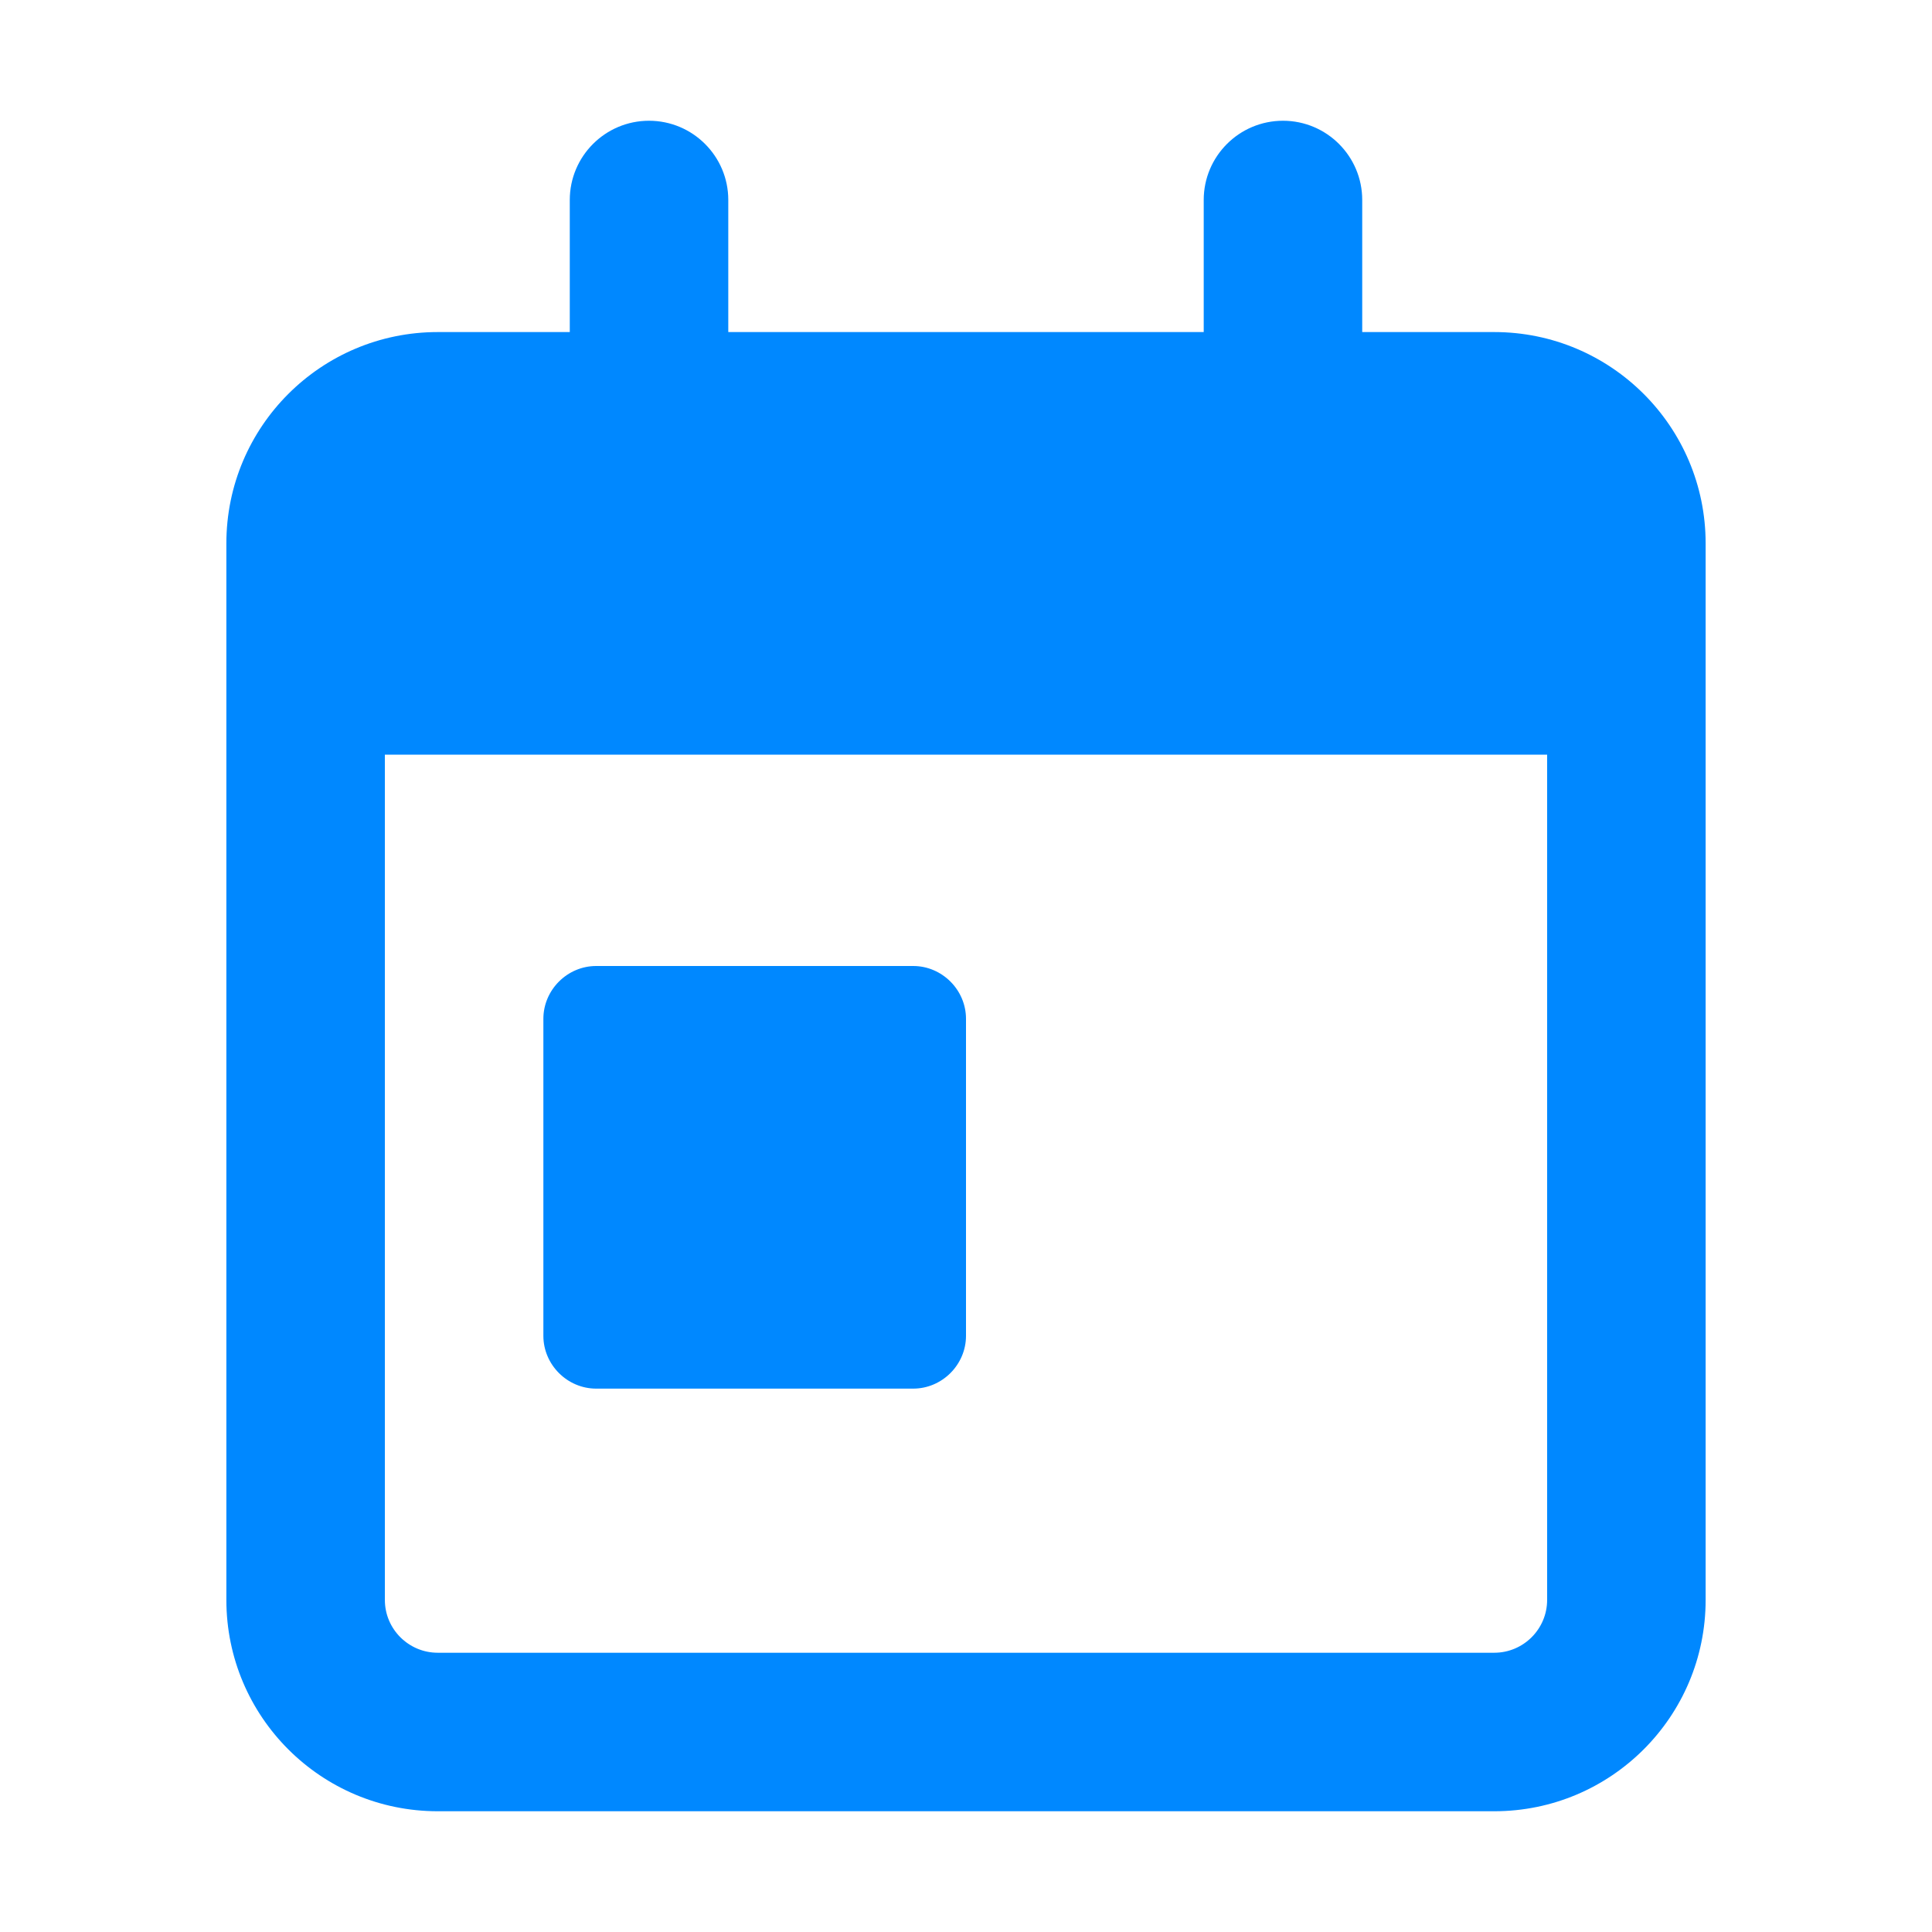
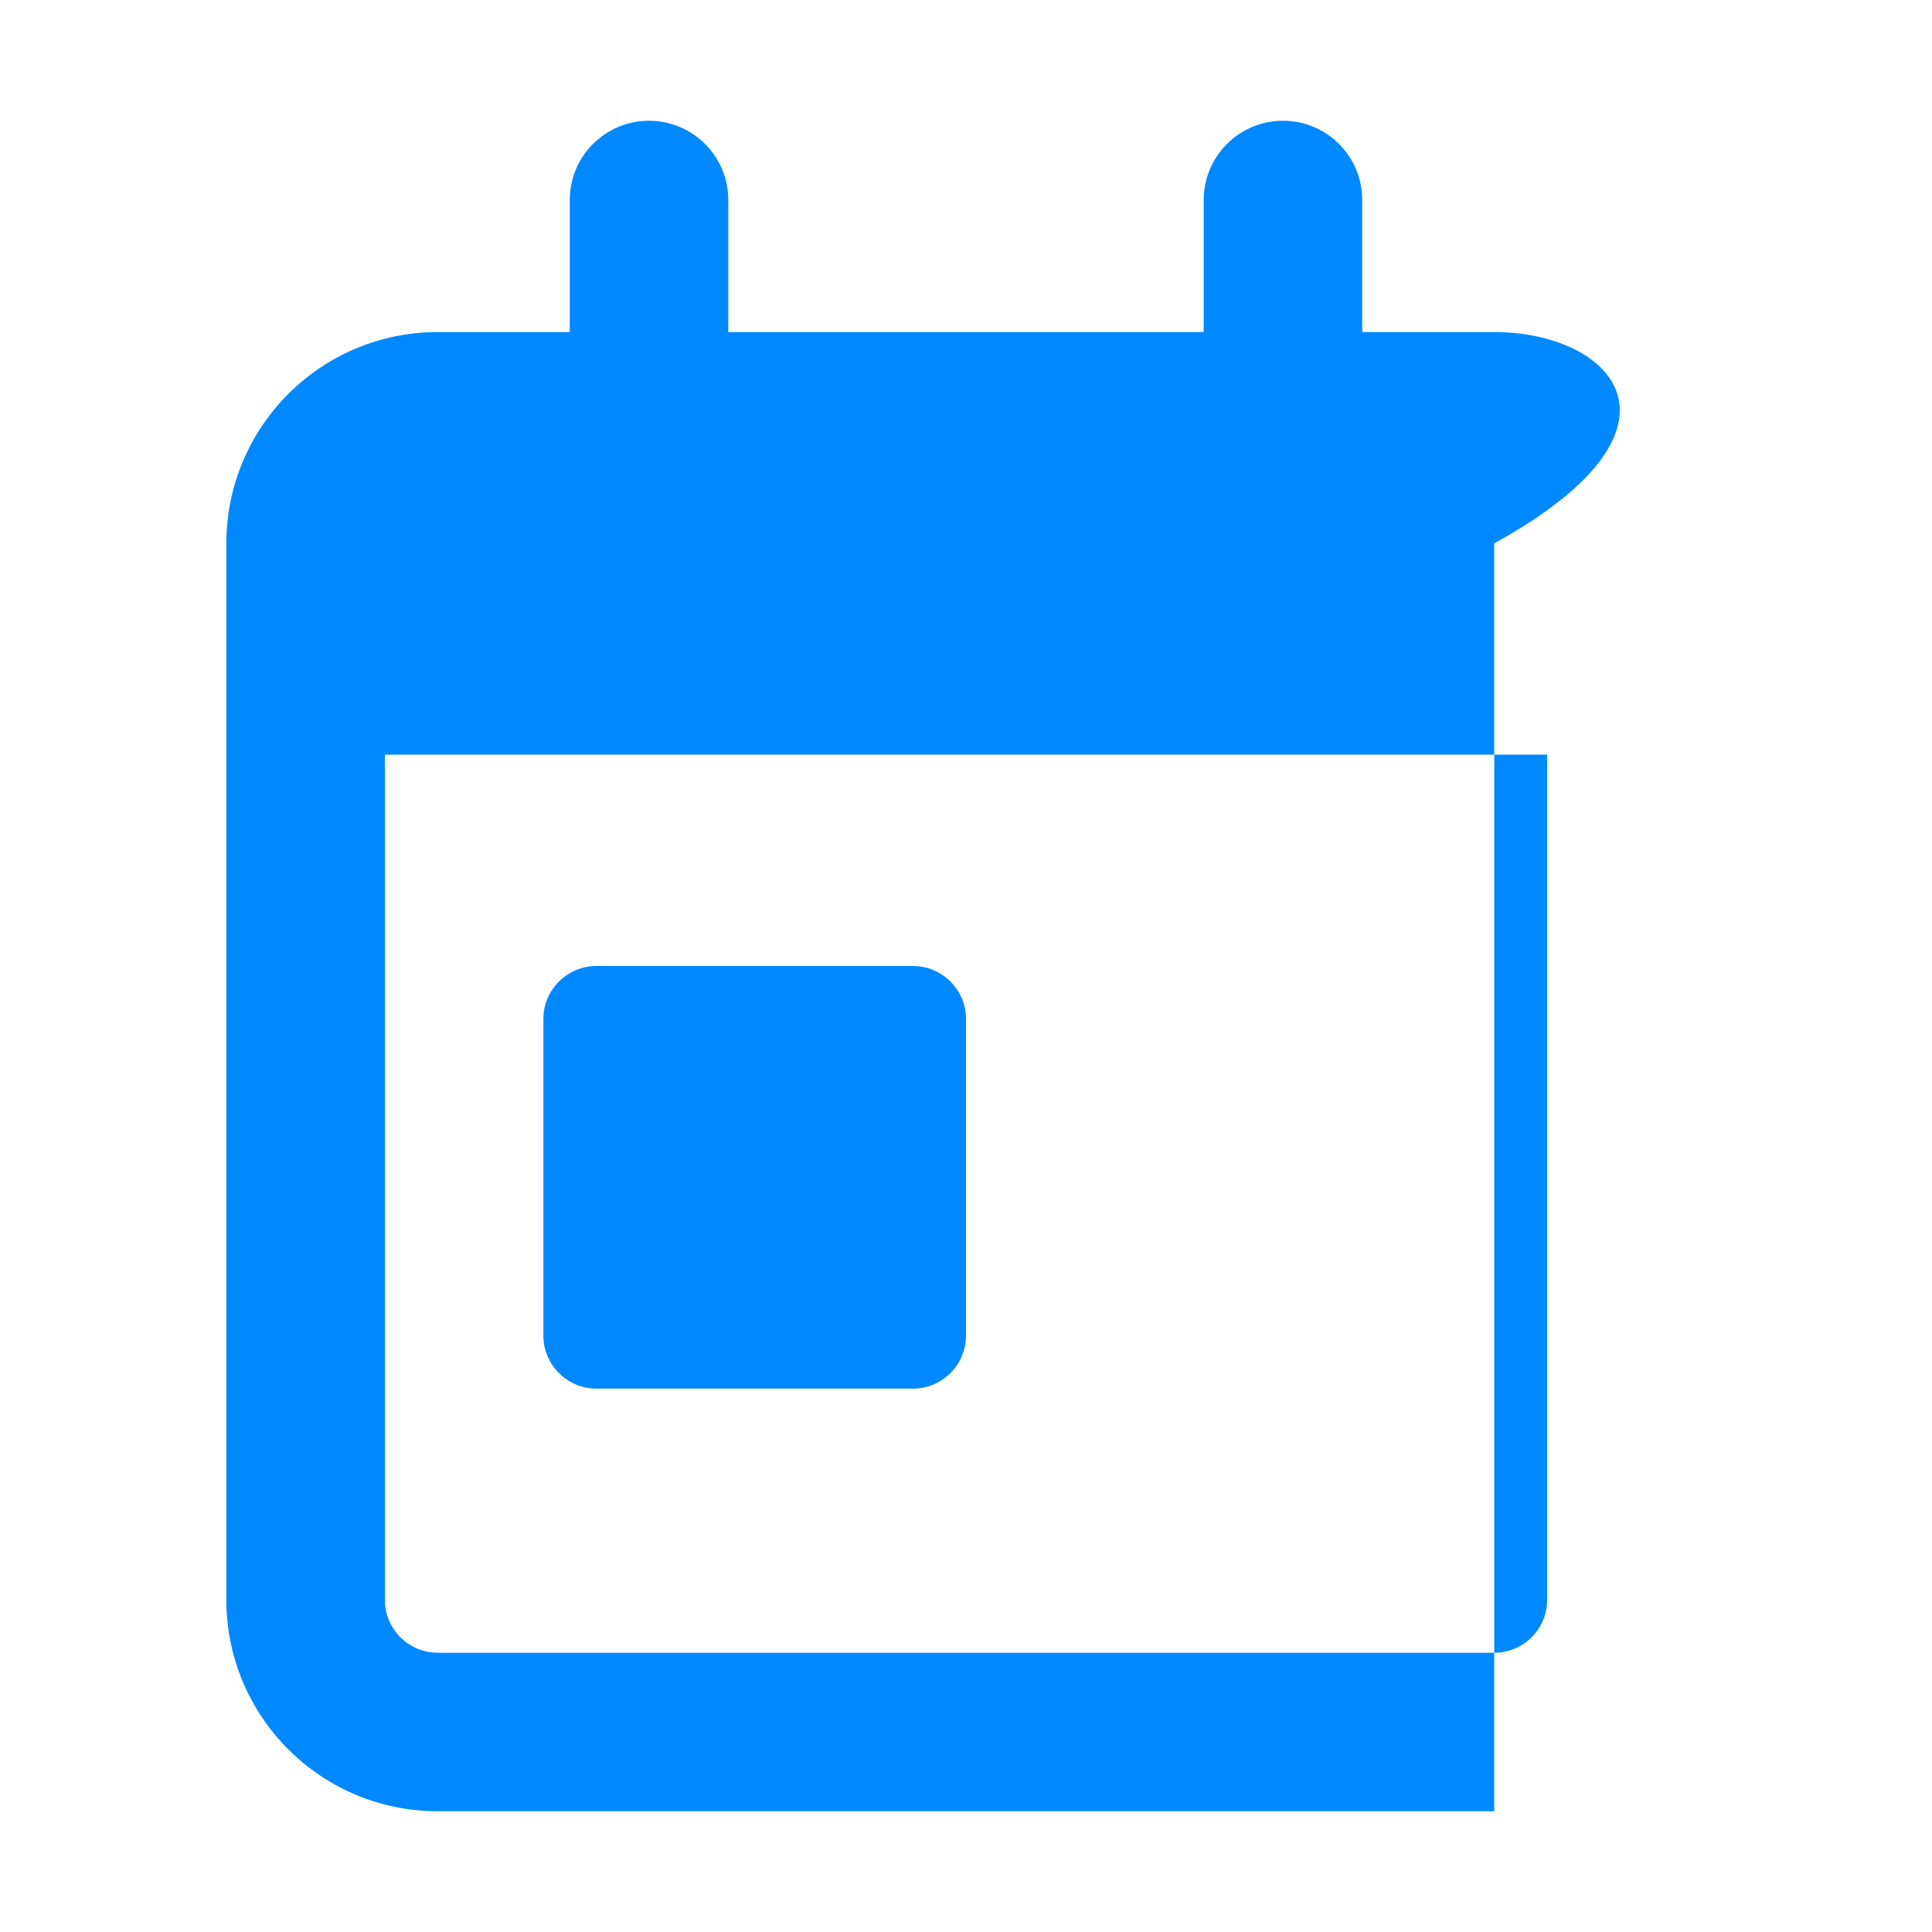
<svg xmlns="http://www.w3.org/2000/svg" width="24" height="24" viewBox="0 0 24 24" fill="none">
-   <path d="M18.562 4.125H16.922V2.484C16.922 1.941 16.481 1.5 15.938 1.5C15.394 1.5 14.953 1.941 14.953 2.484V4.125H9.047V2.484C9.047 1.941 8.606 1.5 8.062 1.5C7.519 1.5 7.078 1.941 7.078 2.484V4.125H5.438C3.988 4.125 2.812 5.3 2.812 6.75V19.875C2.812 21.325 3.988 22.5 5.438 22.5H18.562C20.012 22.5 21.188 21.325 21.188 19.875V6.75C21.188 5.3 20.012 4.125 18.562 4.125ZM19.219 19.875C19.219 20.237 18.924 20.531 18.562 20.531H5.438C5.076 20.531 4.781 20.237 4.781 19.875V9.375H19.219V19.875ZM7.406 17.25H11.344C11.703 17.25 12 16.953 12 16.594V12.656C12 12.297 11.703 12 11.344 12H7.406C7.047 12 6.75 12.297 6.75 12.656V16.594C6.75 16.953 7.047 17.25 7.406 17.25Z" fill="#0088FF" />
+   <path d="M18.562 4.125H16.922V2.484C16.922 1.941 16.481 1.5 15.938 1.5C15.394 1.5 14.953 1.941 14.953 2.484V4.125H9.047V2.484C9.047 1.941 8.606 1.5 8.062 1.5C7.519 1.5 7.078 1.941 7.078 2.484V4.125H5.438C3.988 4.125 2.812 5.3 2.812 6.75V19.875C2.812 21.325 3.988 22.5 5.438 22.5H18.562V6.75C21.188 5.3 20.012 4.125 18.562 4.125ZM19.219 19.875C19.219 20.237 18.924 20.531 18.562 20.531H5.438C5.076 20.531 4.781 20.237 4.781 19.875V9.375H19.219V19.875ZM7.406 17.25H11.344C11.703 17.25 12 16.953 12 16.594V12.656C12 12.297 11.703 12 11.344 12H7.406C7.047 12 6.75 12.297 6.75 12.656V16.594C6.75 16.953 7.047 17.25 7.406 17.25Z" fill="#0088FF" />
</svg>